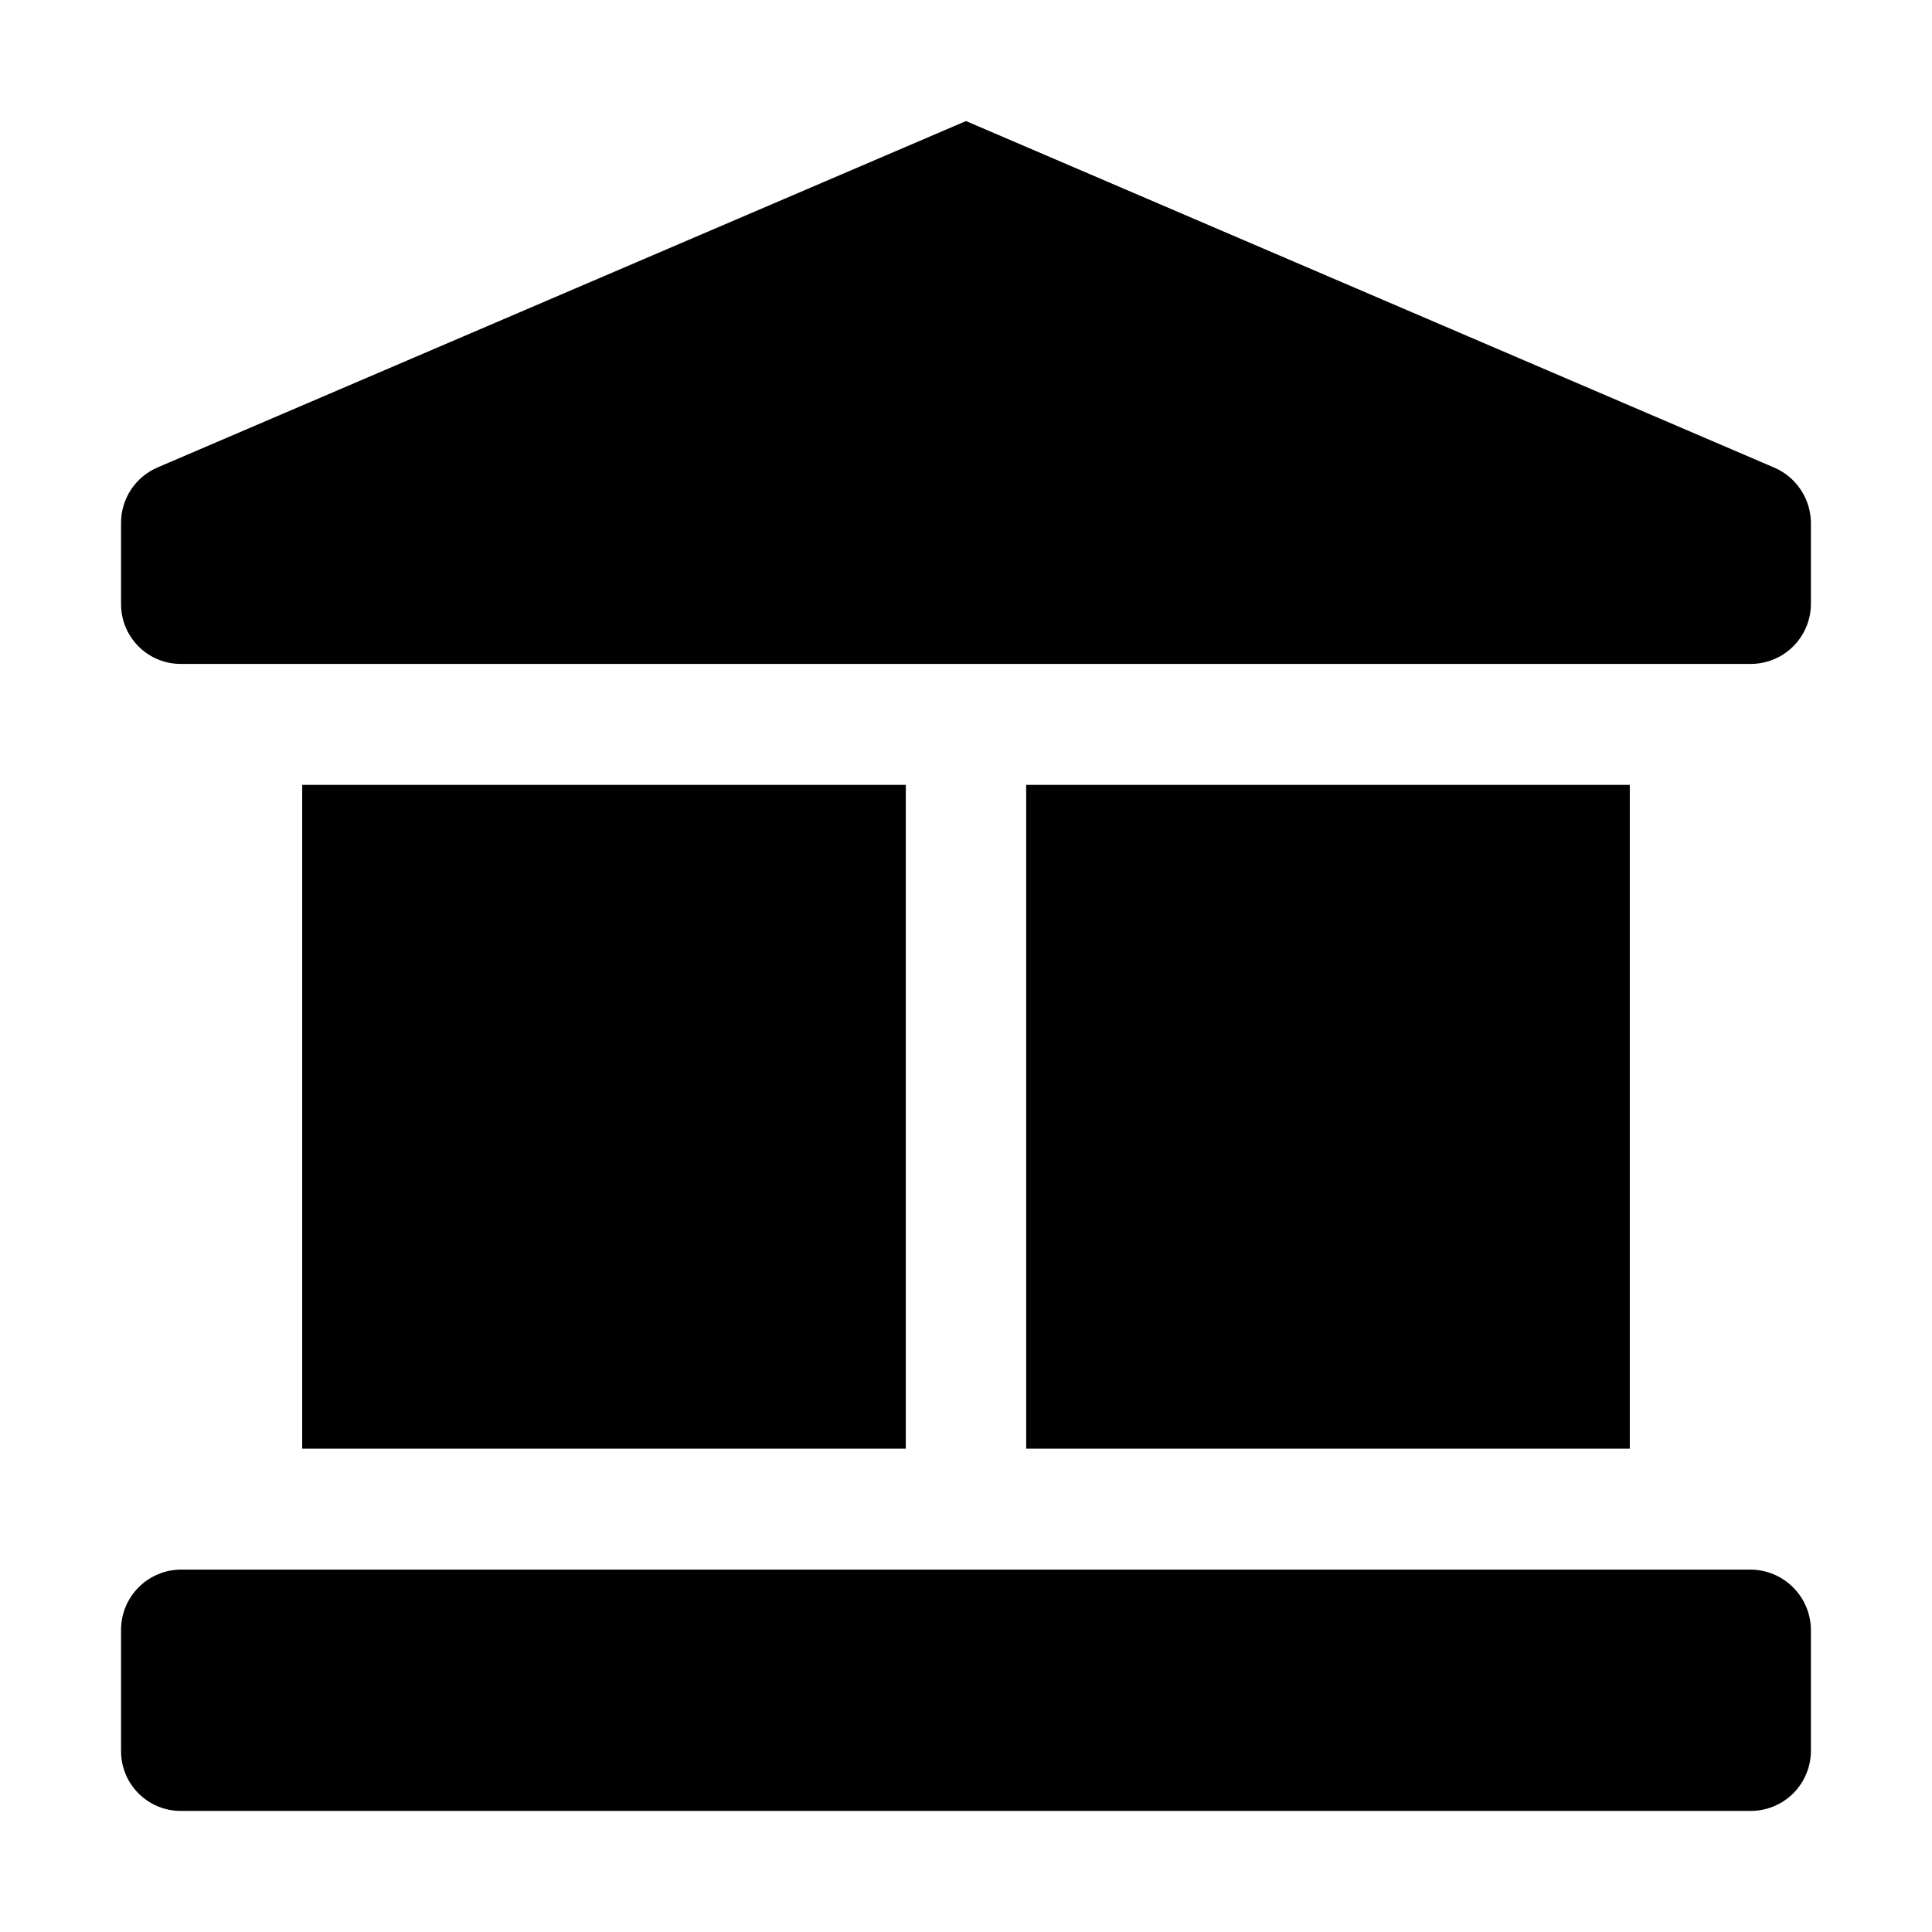
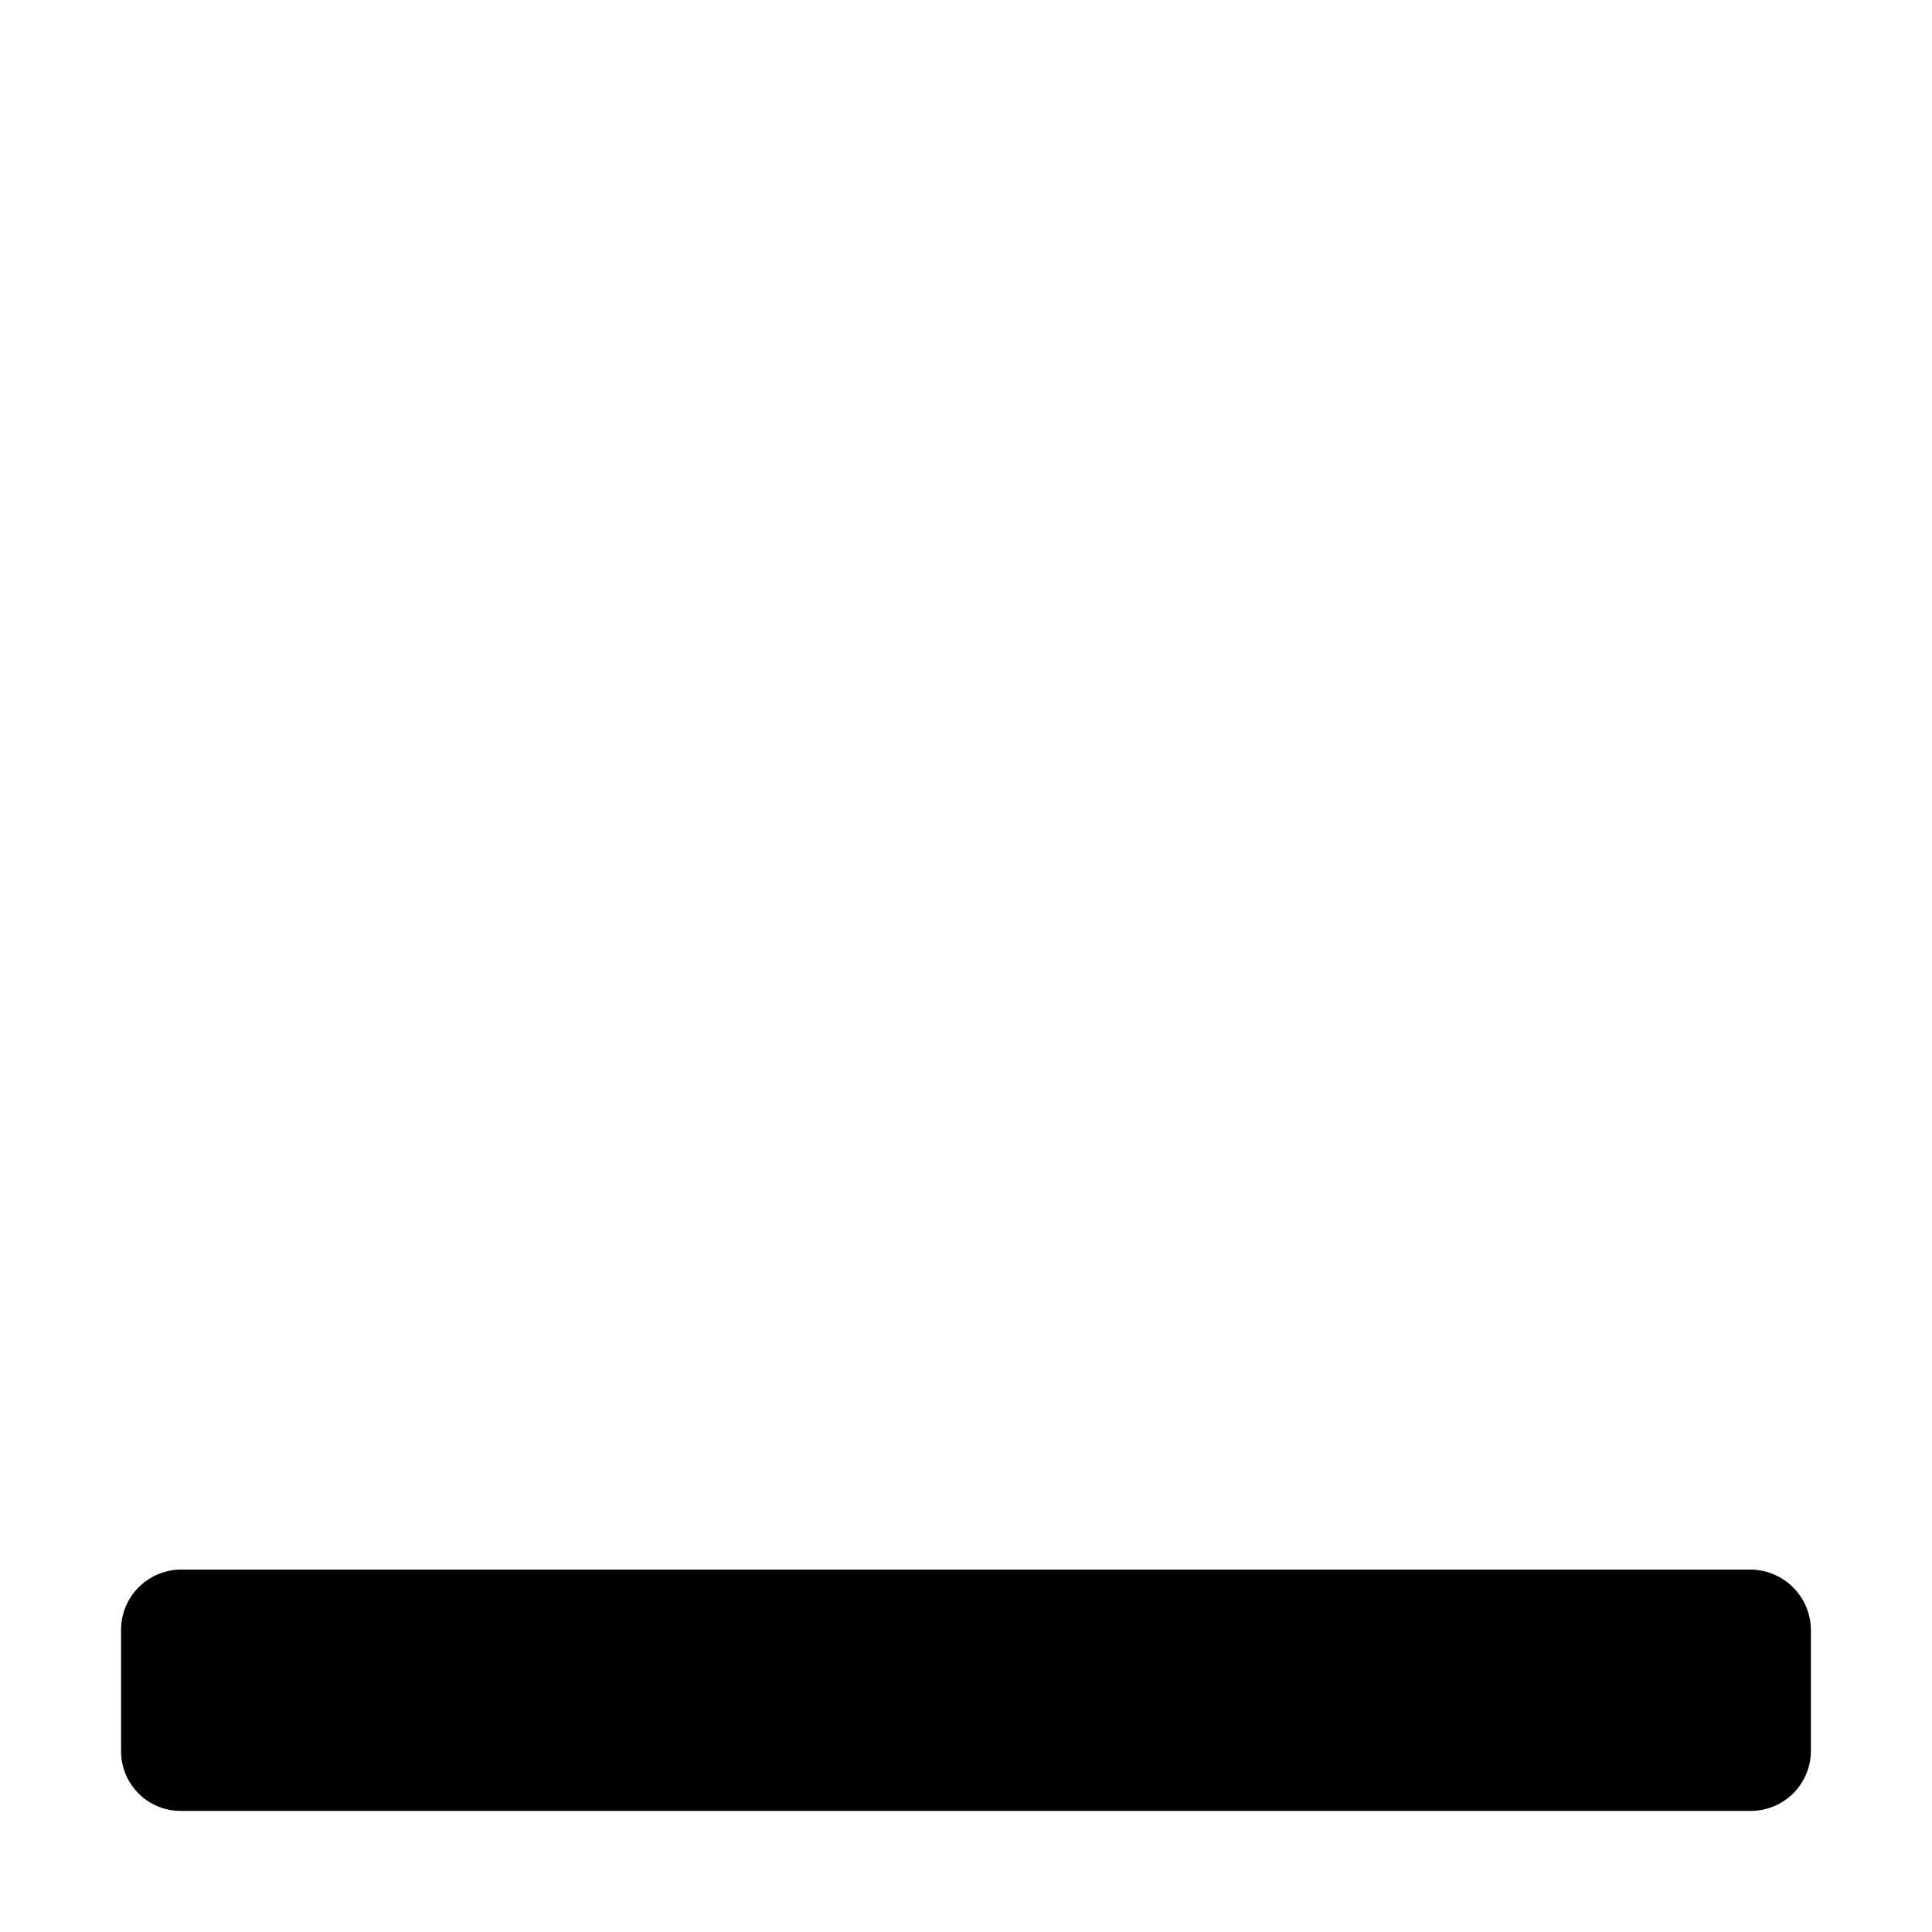
<svg xmlns="http://www.w3.org/2000/svg" fill="#000000" width="800px" height="800px" version="1.1" viewBox="144 144 512 512">
  <g>
-     <path d="m224.09 352h159.96v175.91h-159.96z" />
-     <path d="m415.95 352h159.96v175.91h-159.96z" />
-     <path d="m623.91 282.58v21.414c0 4.231-1.68 8.289-4.672 11.281-2.992 2.992-7.051 4.672-11.281 4.672h-415.92c-4.246 0.039-8.324-1.633-11.324-4.633s-4.668-7.078-4.633-11.32v-21.414c-0.008-3.125 0.906-6.184 2.621-8.797 1.719-2.613 4.164-4.664 7.035-5.898l214.26-91.805 214.12 91.805c2.887 1.23 5.356 3.273 7.094 5.887 1.742 2.609 2.68 5.672 2.703 8.809z" fill-rule="evenodd" />
    <path d="m623.91 575.91v32.051c0 4.231-1.68 8.289-4.672 11.281-2.992 2.992-7.051 4.672-11.281 4.672h-415.92c-4.246 0.039-8.324-1.633-11.324-4.633s-4.668-7.078-4.633-11.32v-32.051c0-4.231 1.684-8.289 4.676-11.281 2.988-2.988 7.047-4.672 11.281-4.672h415.92c4.219 0.039 8.254 1.73 11.238 4.715s4.68 7.019 4.715 11.238z" fill-rule="evenodd" />
  </g>
</svg>